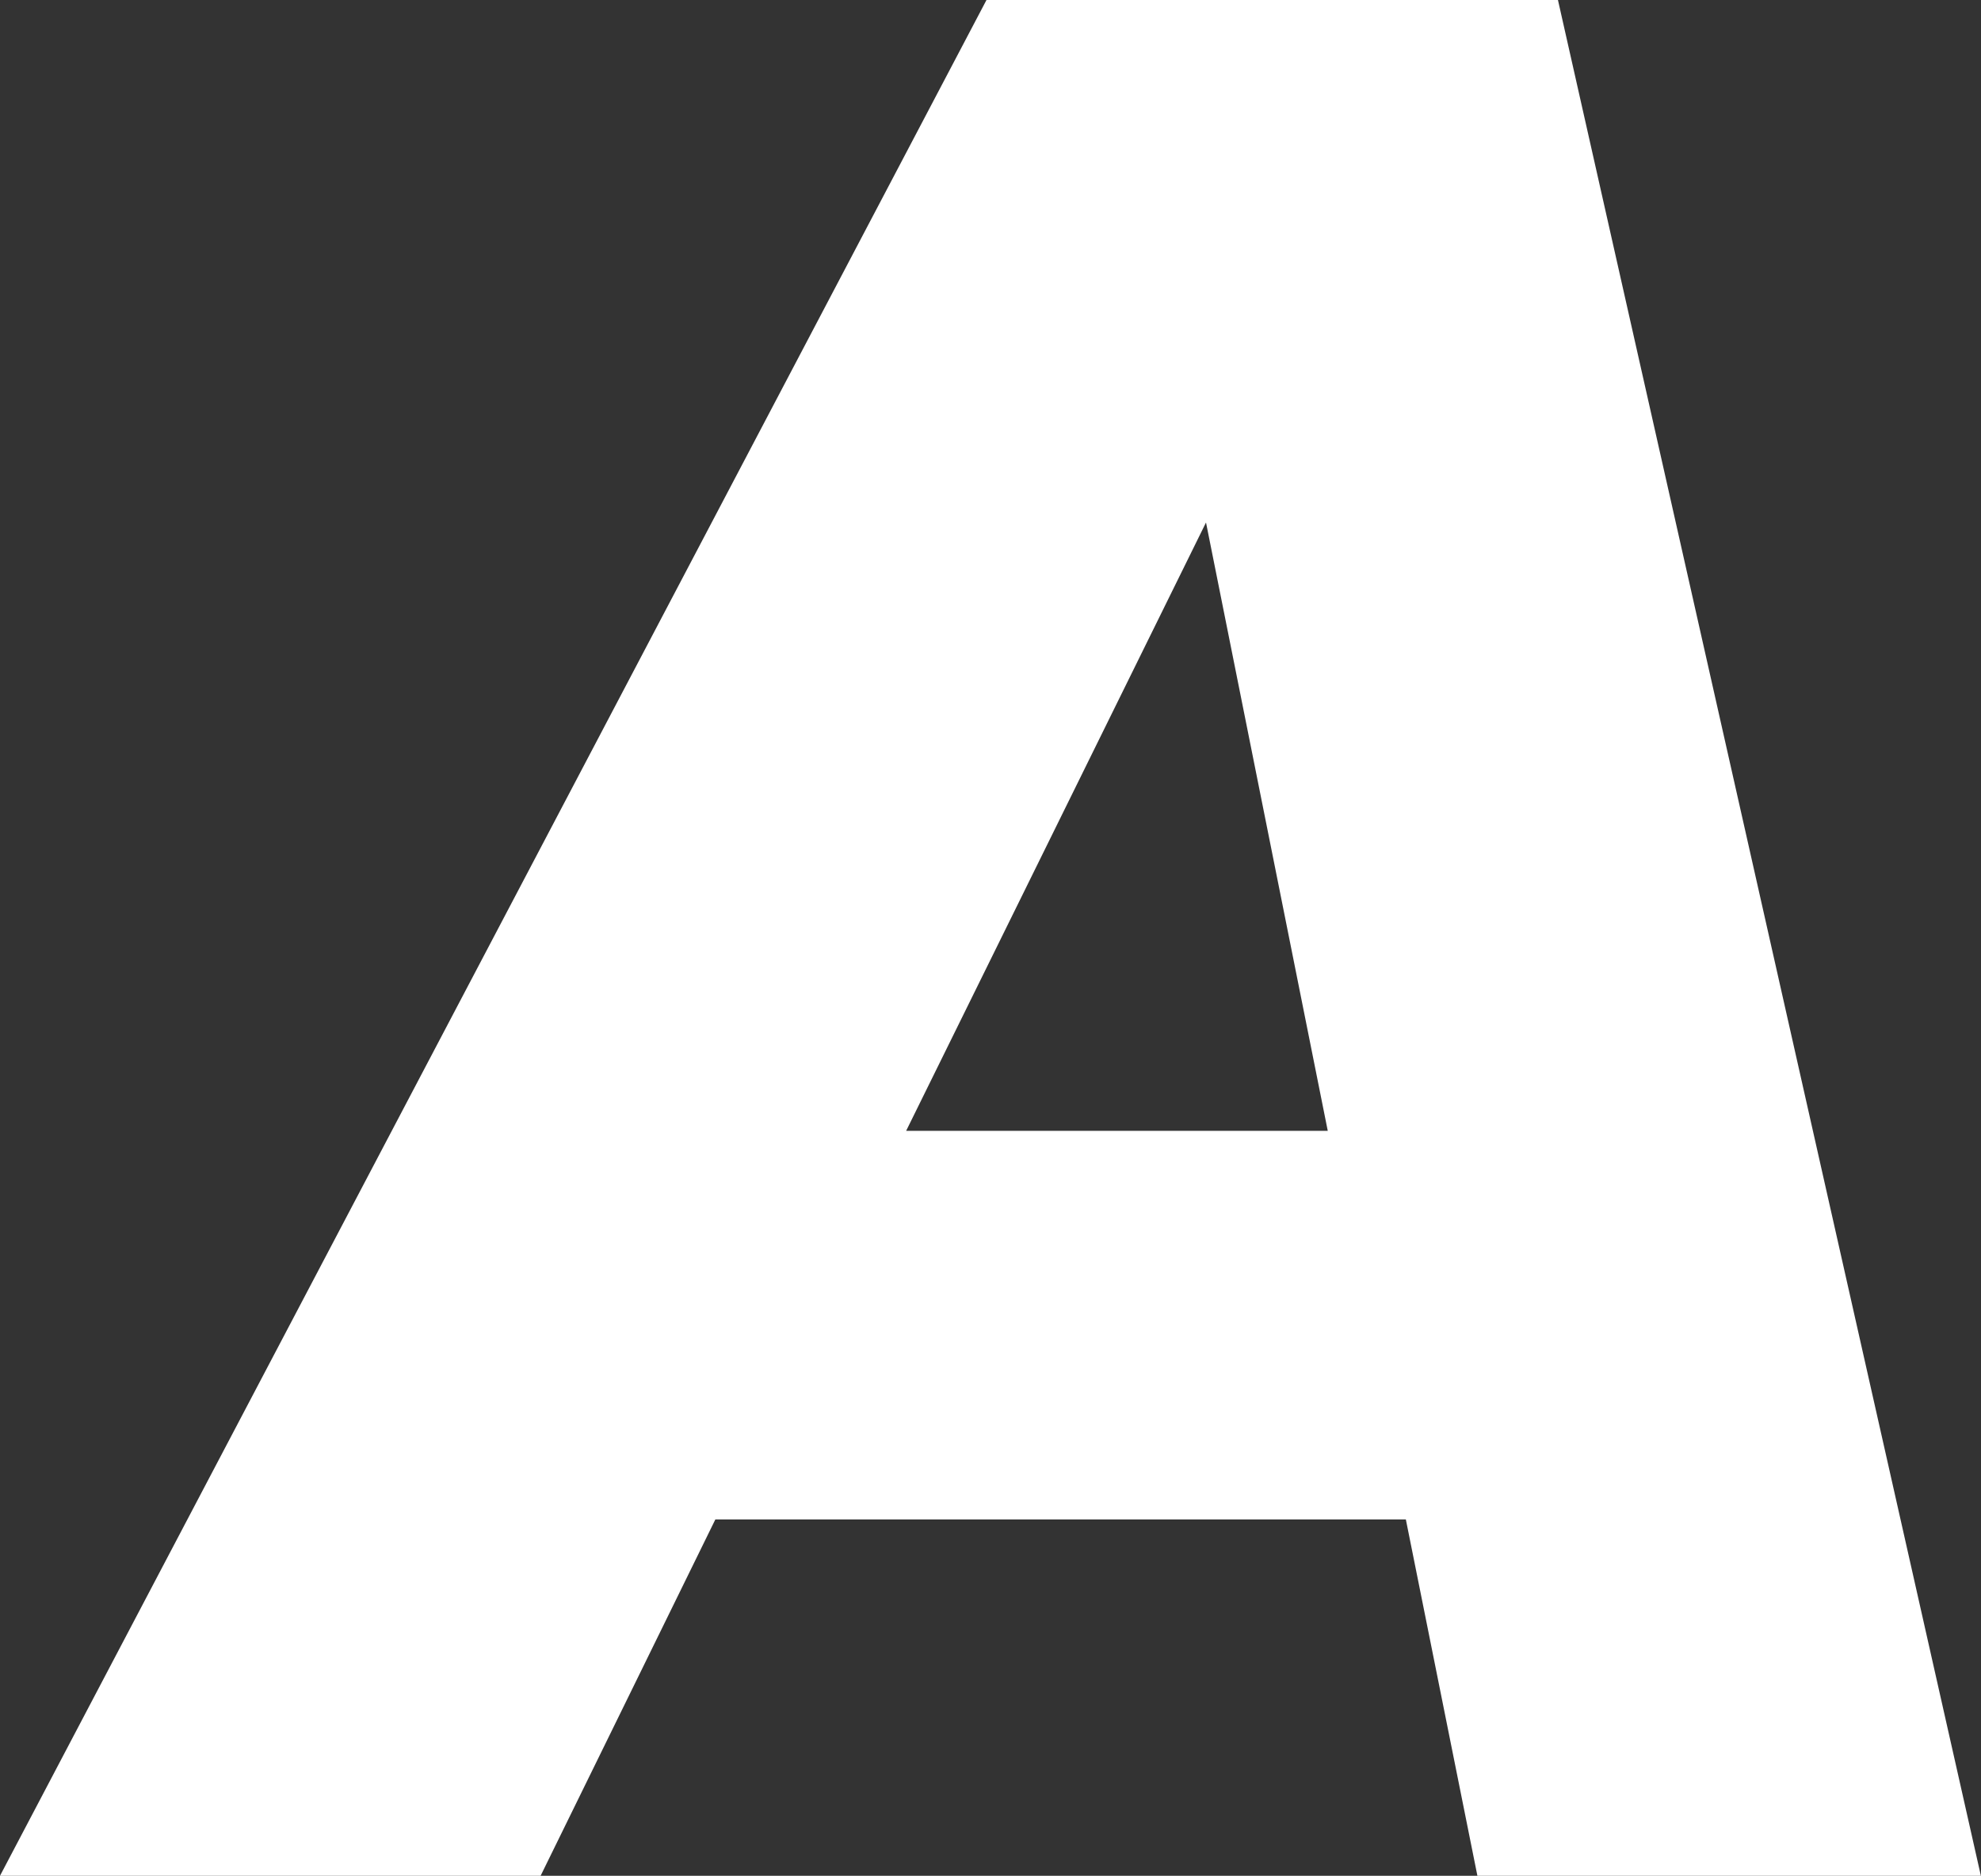
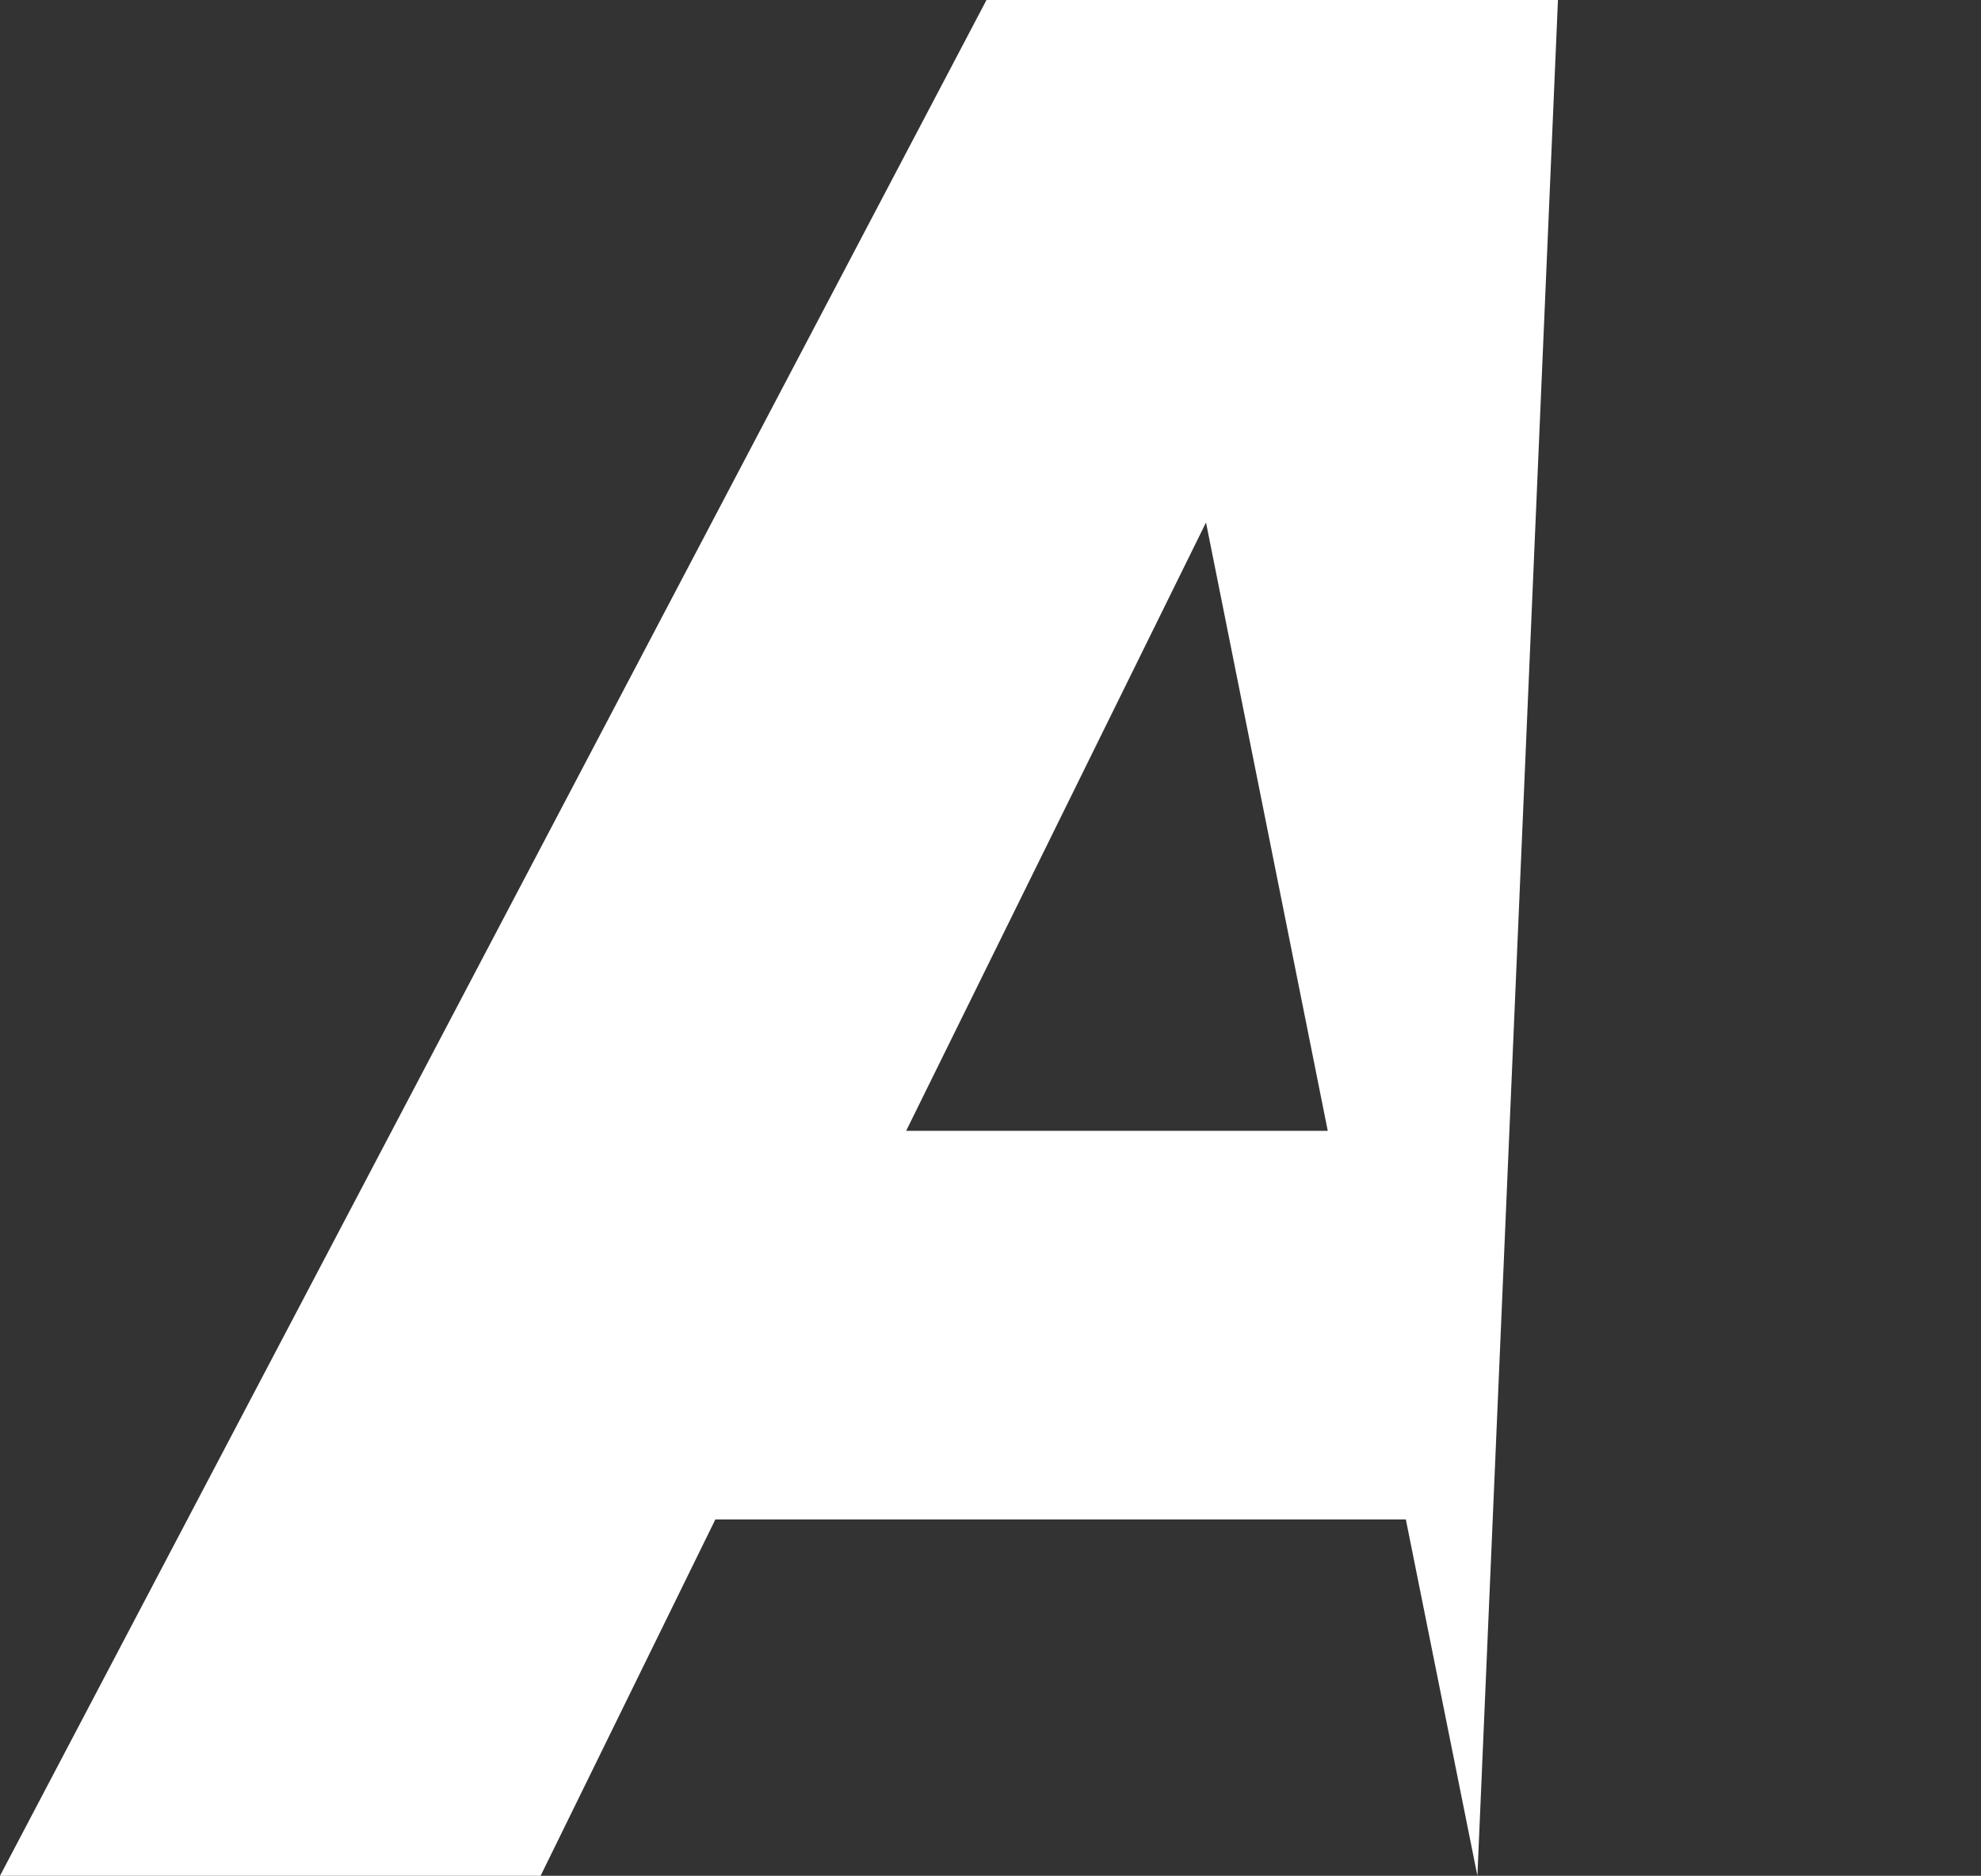
<svg xmlns="http://www.w3.org/2000/svg" version="1.1" width="30.62" height="29" viewBox="0 0 30.62 29">
  <rect x="0" y="0" width="30.62" height="29" fill="#333333" stroke="none" />
  <g>
    <g transform="matrix(1, 0, 0, 1, 0, 0)">
-       <path d="M24.081,0h-8.833l-15.248,29h8.356l2.701,-5.509h10.673l1.106,5.509h7.782zM14.006,17.483l4.635,-9.405l1.882,9.405z" transform="matrix(1,0,0,1,0,0)" fill-rule="nonzero" fill="#ffffff" />
+       <path d="M24.081,0h-8.833l-15.248,29h8.356l2.701,-5.509h10.673l1.106,5.509zM14.006,17.483l4.635,-9.405l1.882,9.405z" transform="matrix(1,0,0,1,0,0)" fill-rule="nonzero" fill="#ffffff" />
    </g>
  </g>
</svg>